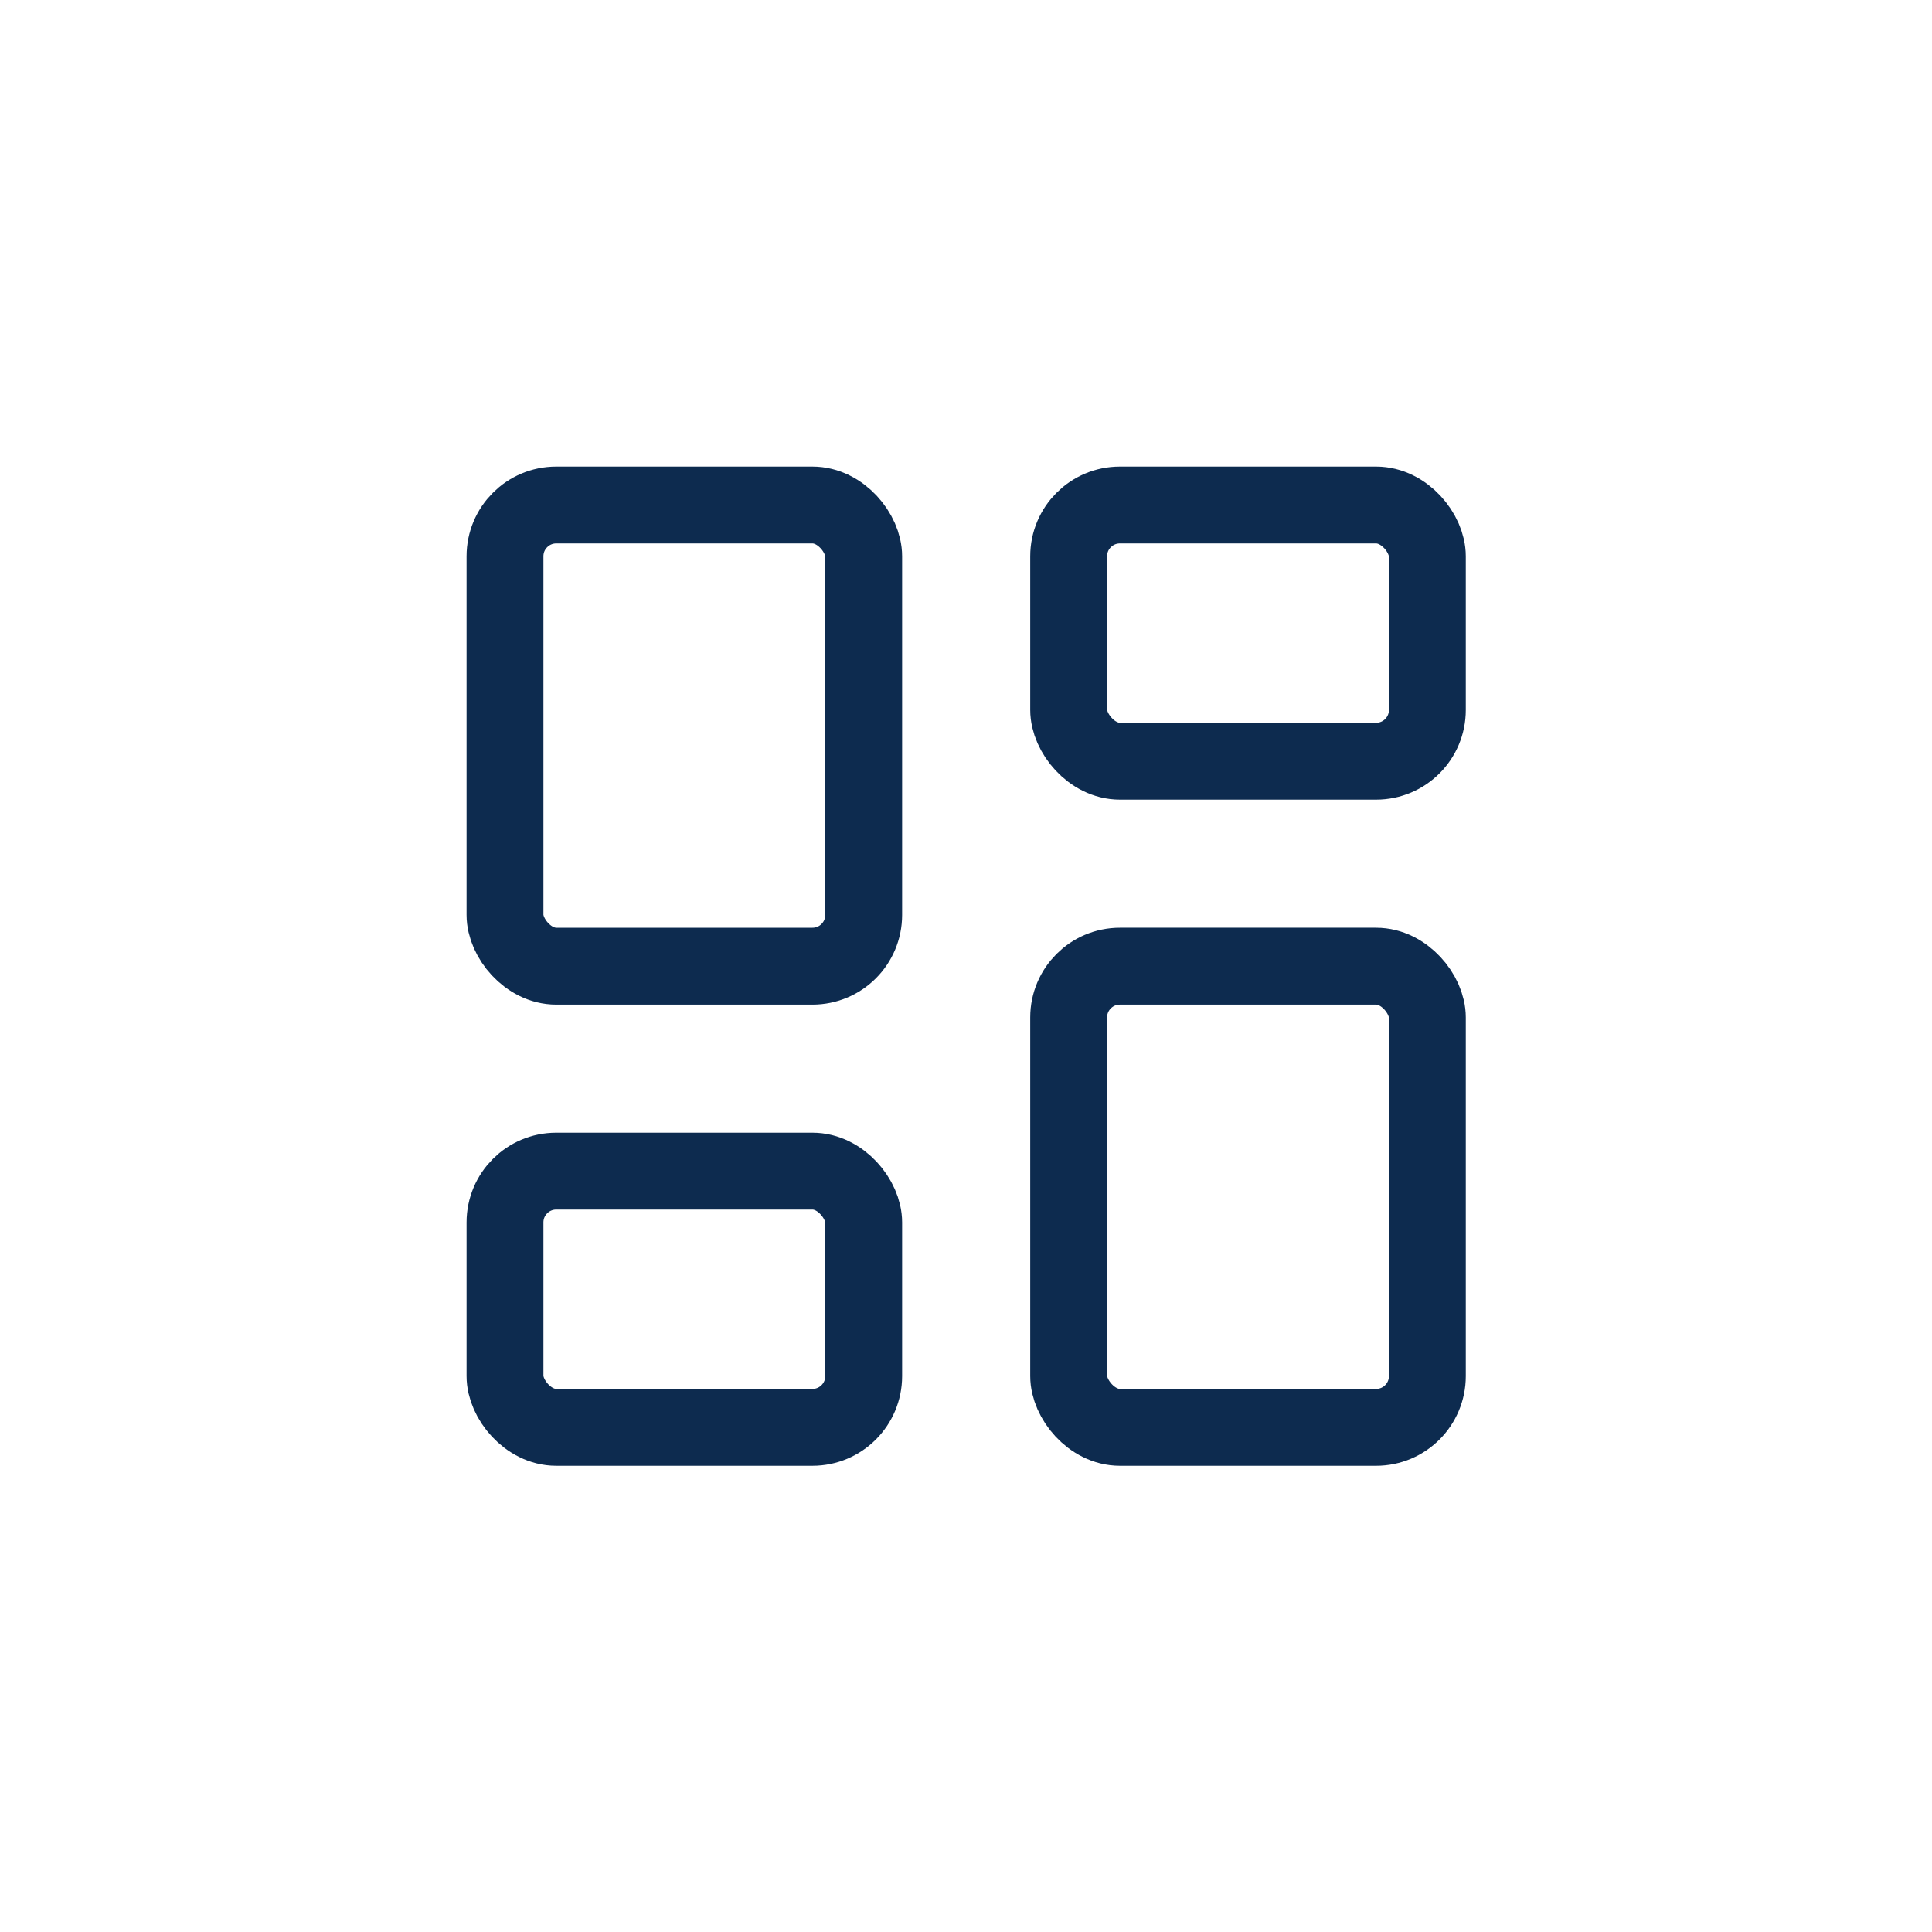
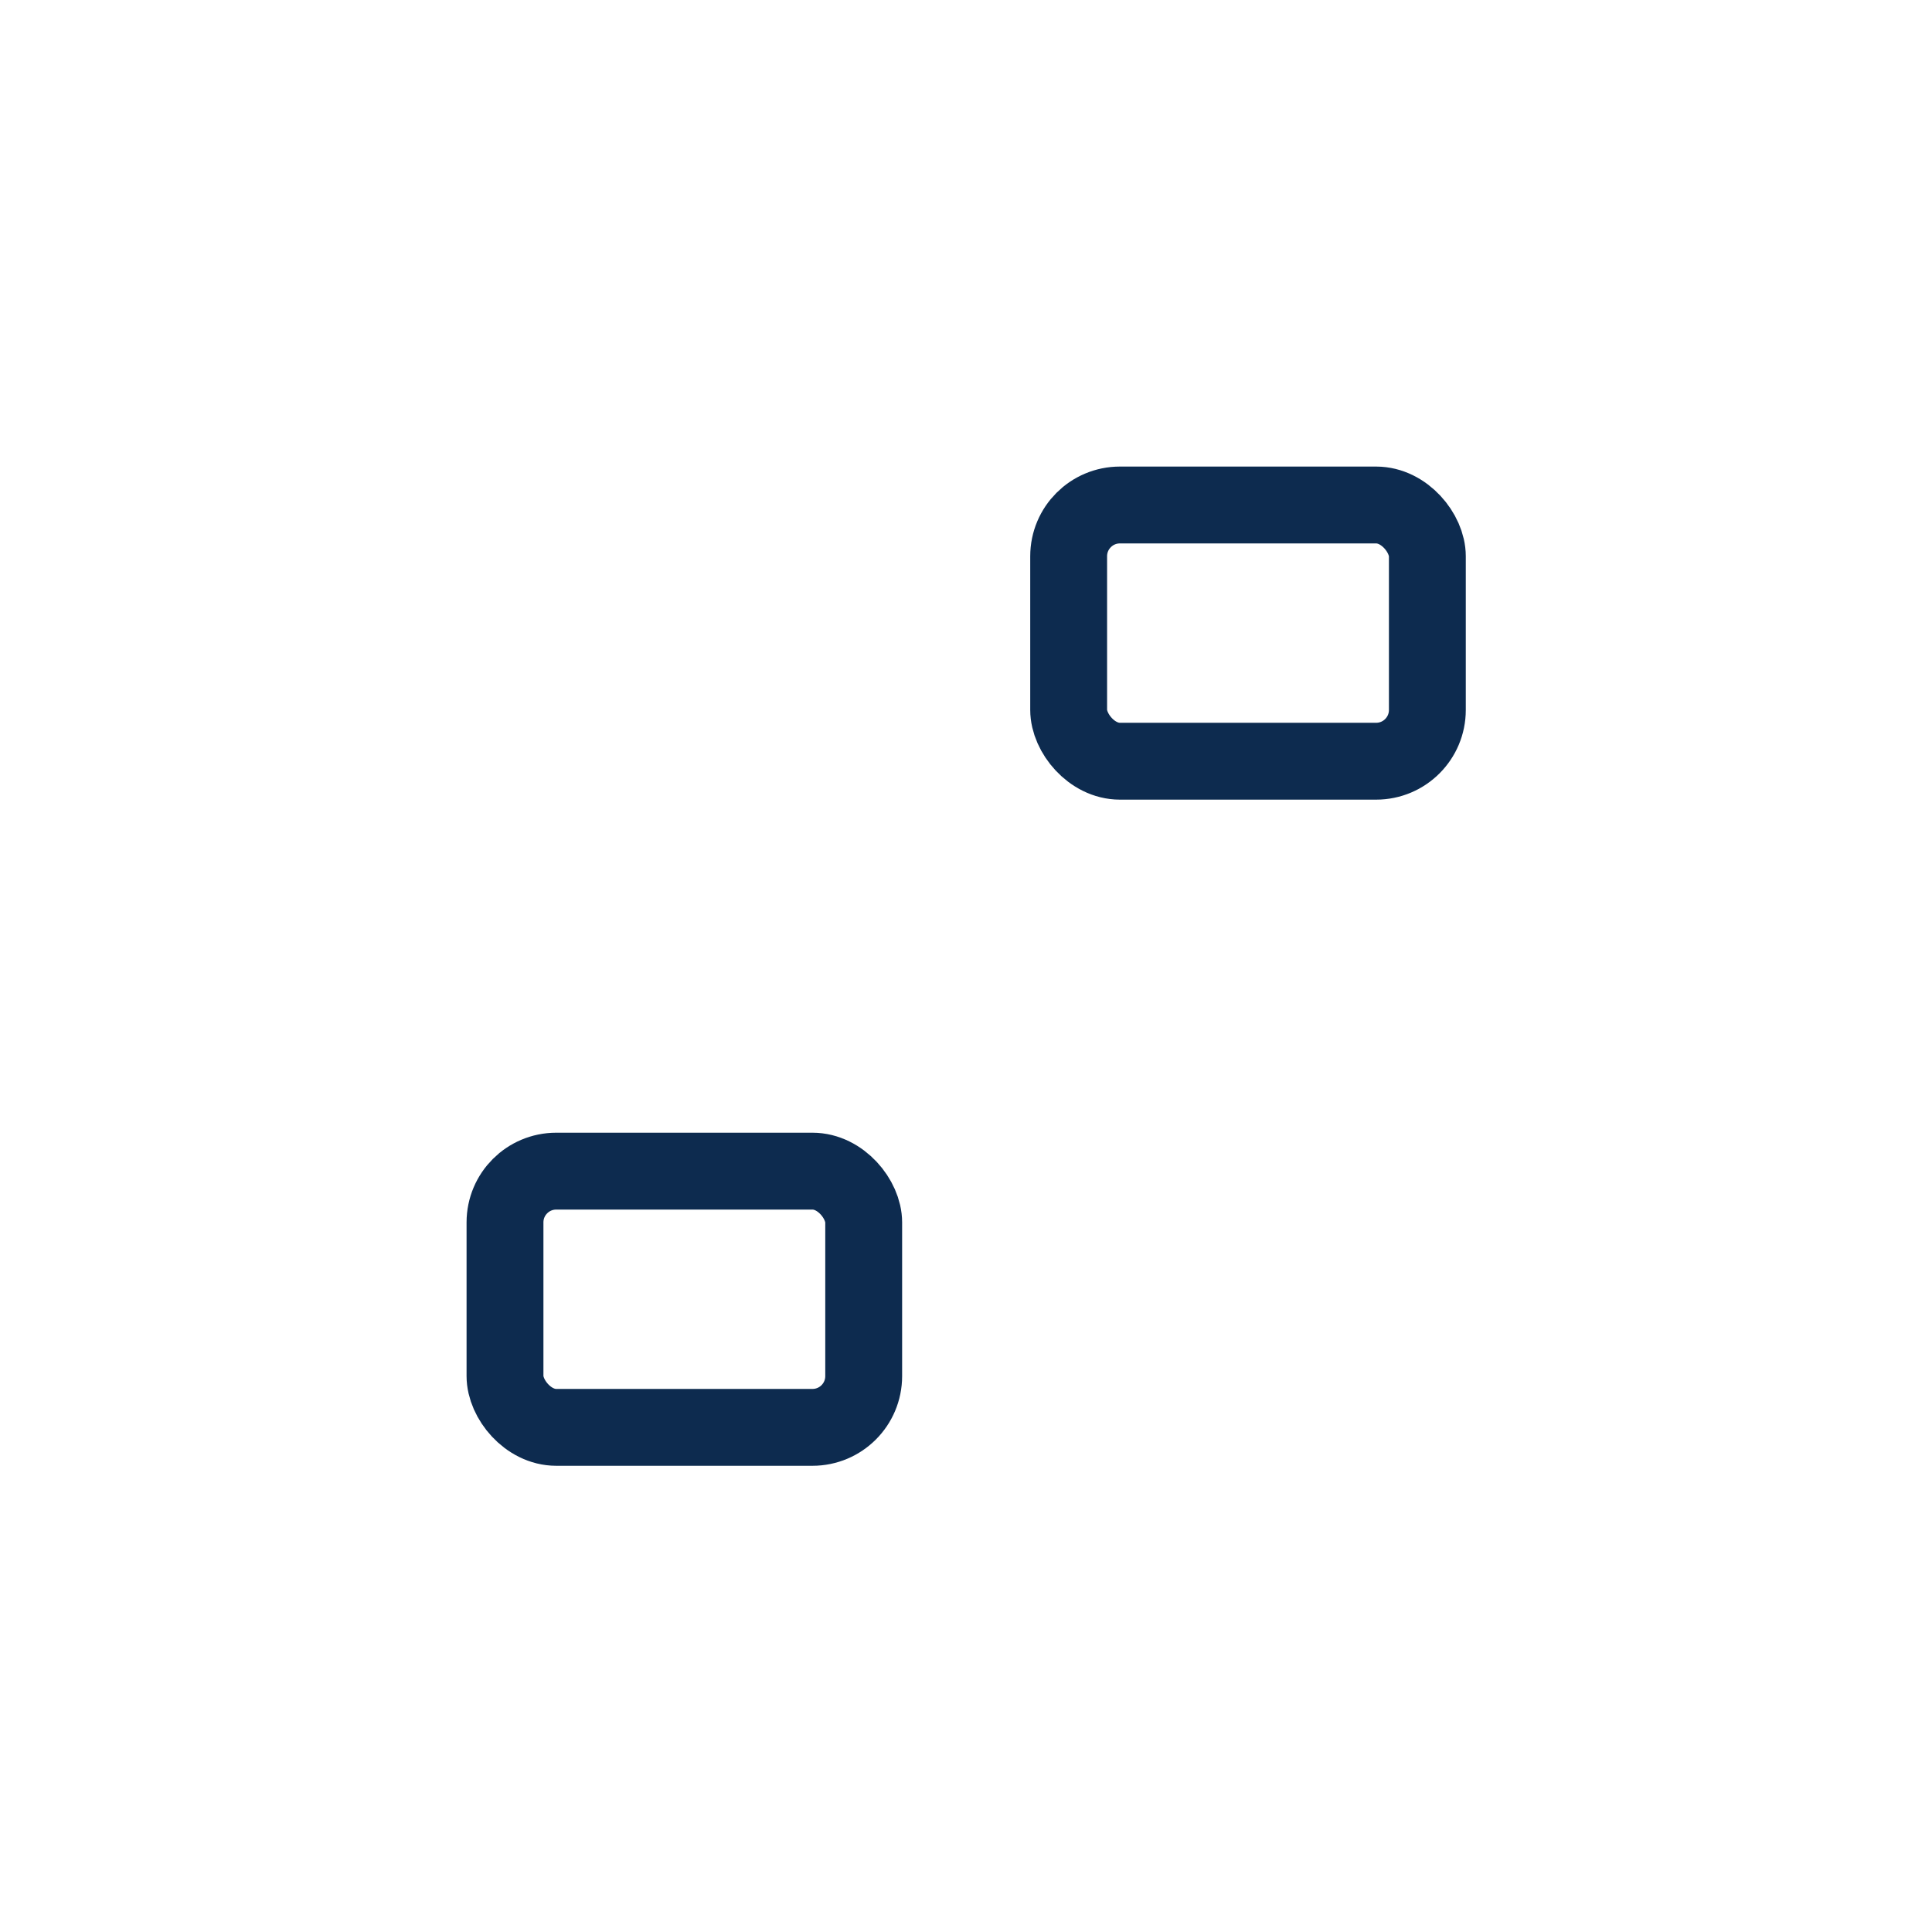
<svg xmlns="http://www.w3.org/2000/svg" id="Layer_2" data-name="Layer 2" viewBox="0 0 44 44">
  <defs>
    <style>
      .cls-1 {
        fill: none;
        stroke: #0d2b4f;
        stroke-width: 1.5;
        stroke-linecap: round;
        stroke-linejoin: round;
      }

      .cls-2 {
        fill: #fff;
      }
    </style>
  </defs>
  <g id="Layer_1-2" data-name="Layer 1">
    <g>
      <rect class="cls-2" width="44" height="44" />
      <g transform="translate(8, 8) scale(1.167)">
-         <rect class="cls-1" width="7" height="9" x="3" y="3" rx="1" />
        <rect class="cls-1" width="7" height="5" x="14" y="3" rx="1" />
-         <rect class="cls-1" width="7" height="9" x="14" y="12" rx="1" />
        <rect class="cls-1" width="7" height="5" x="3" y="16" rx="1" />
      </g>
    </g>
  </g>
</svg>